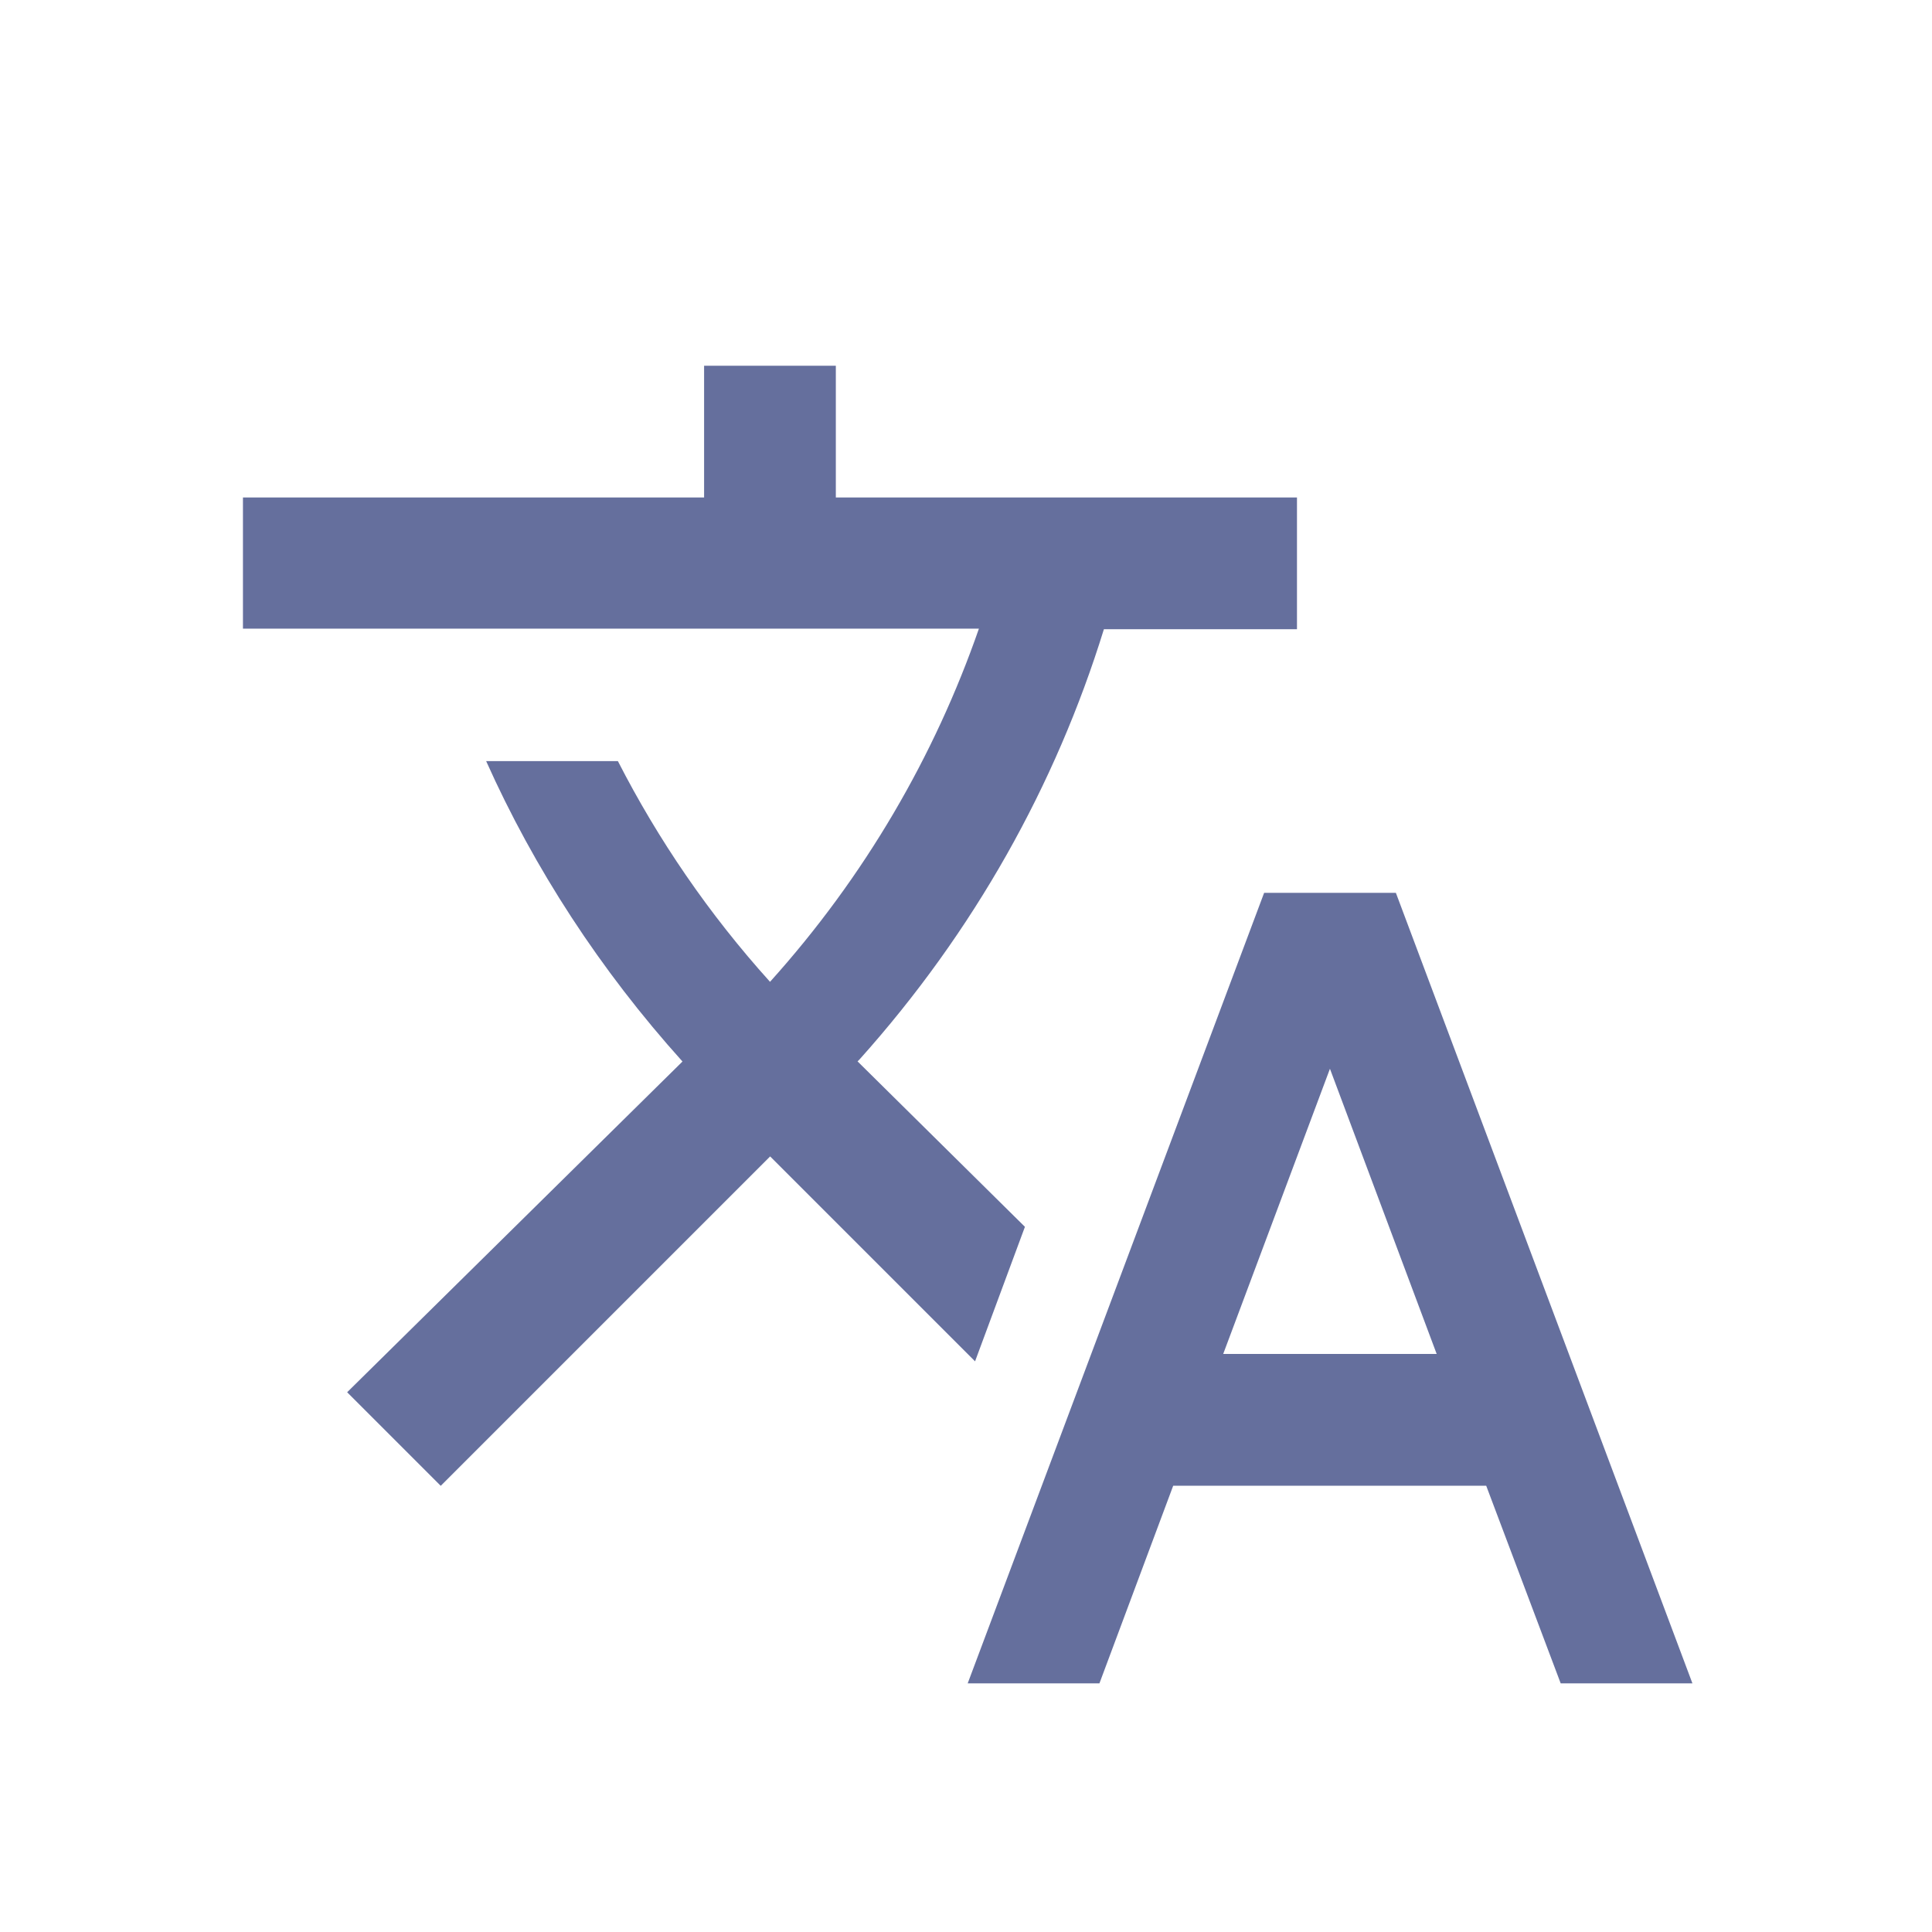
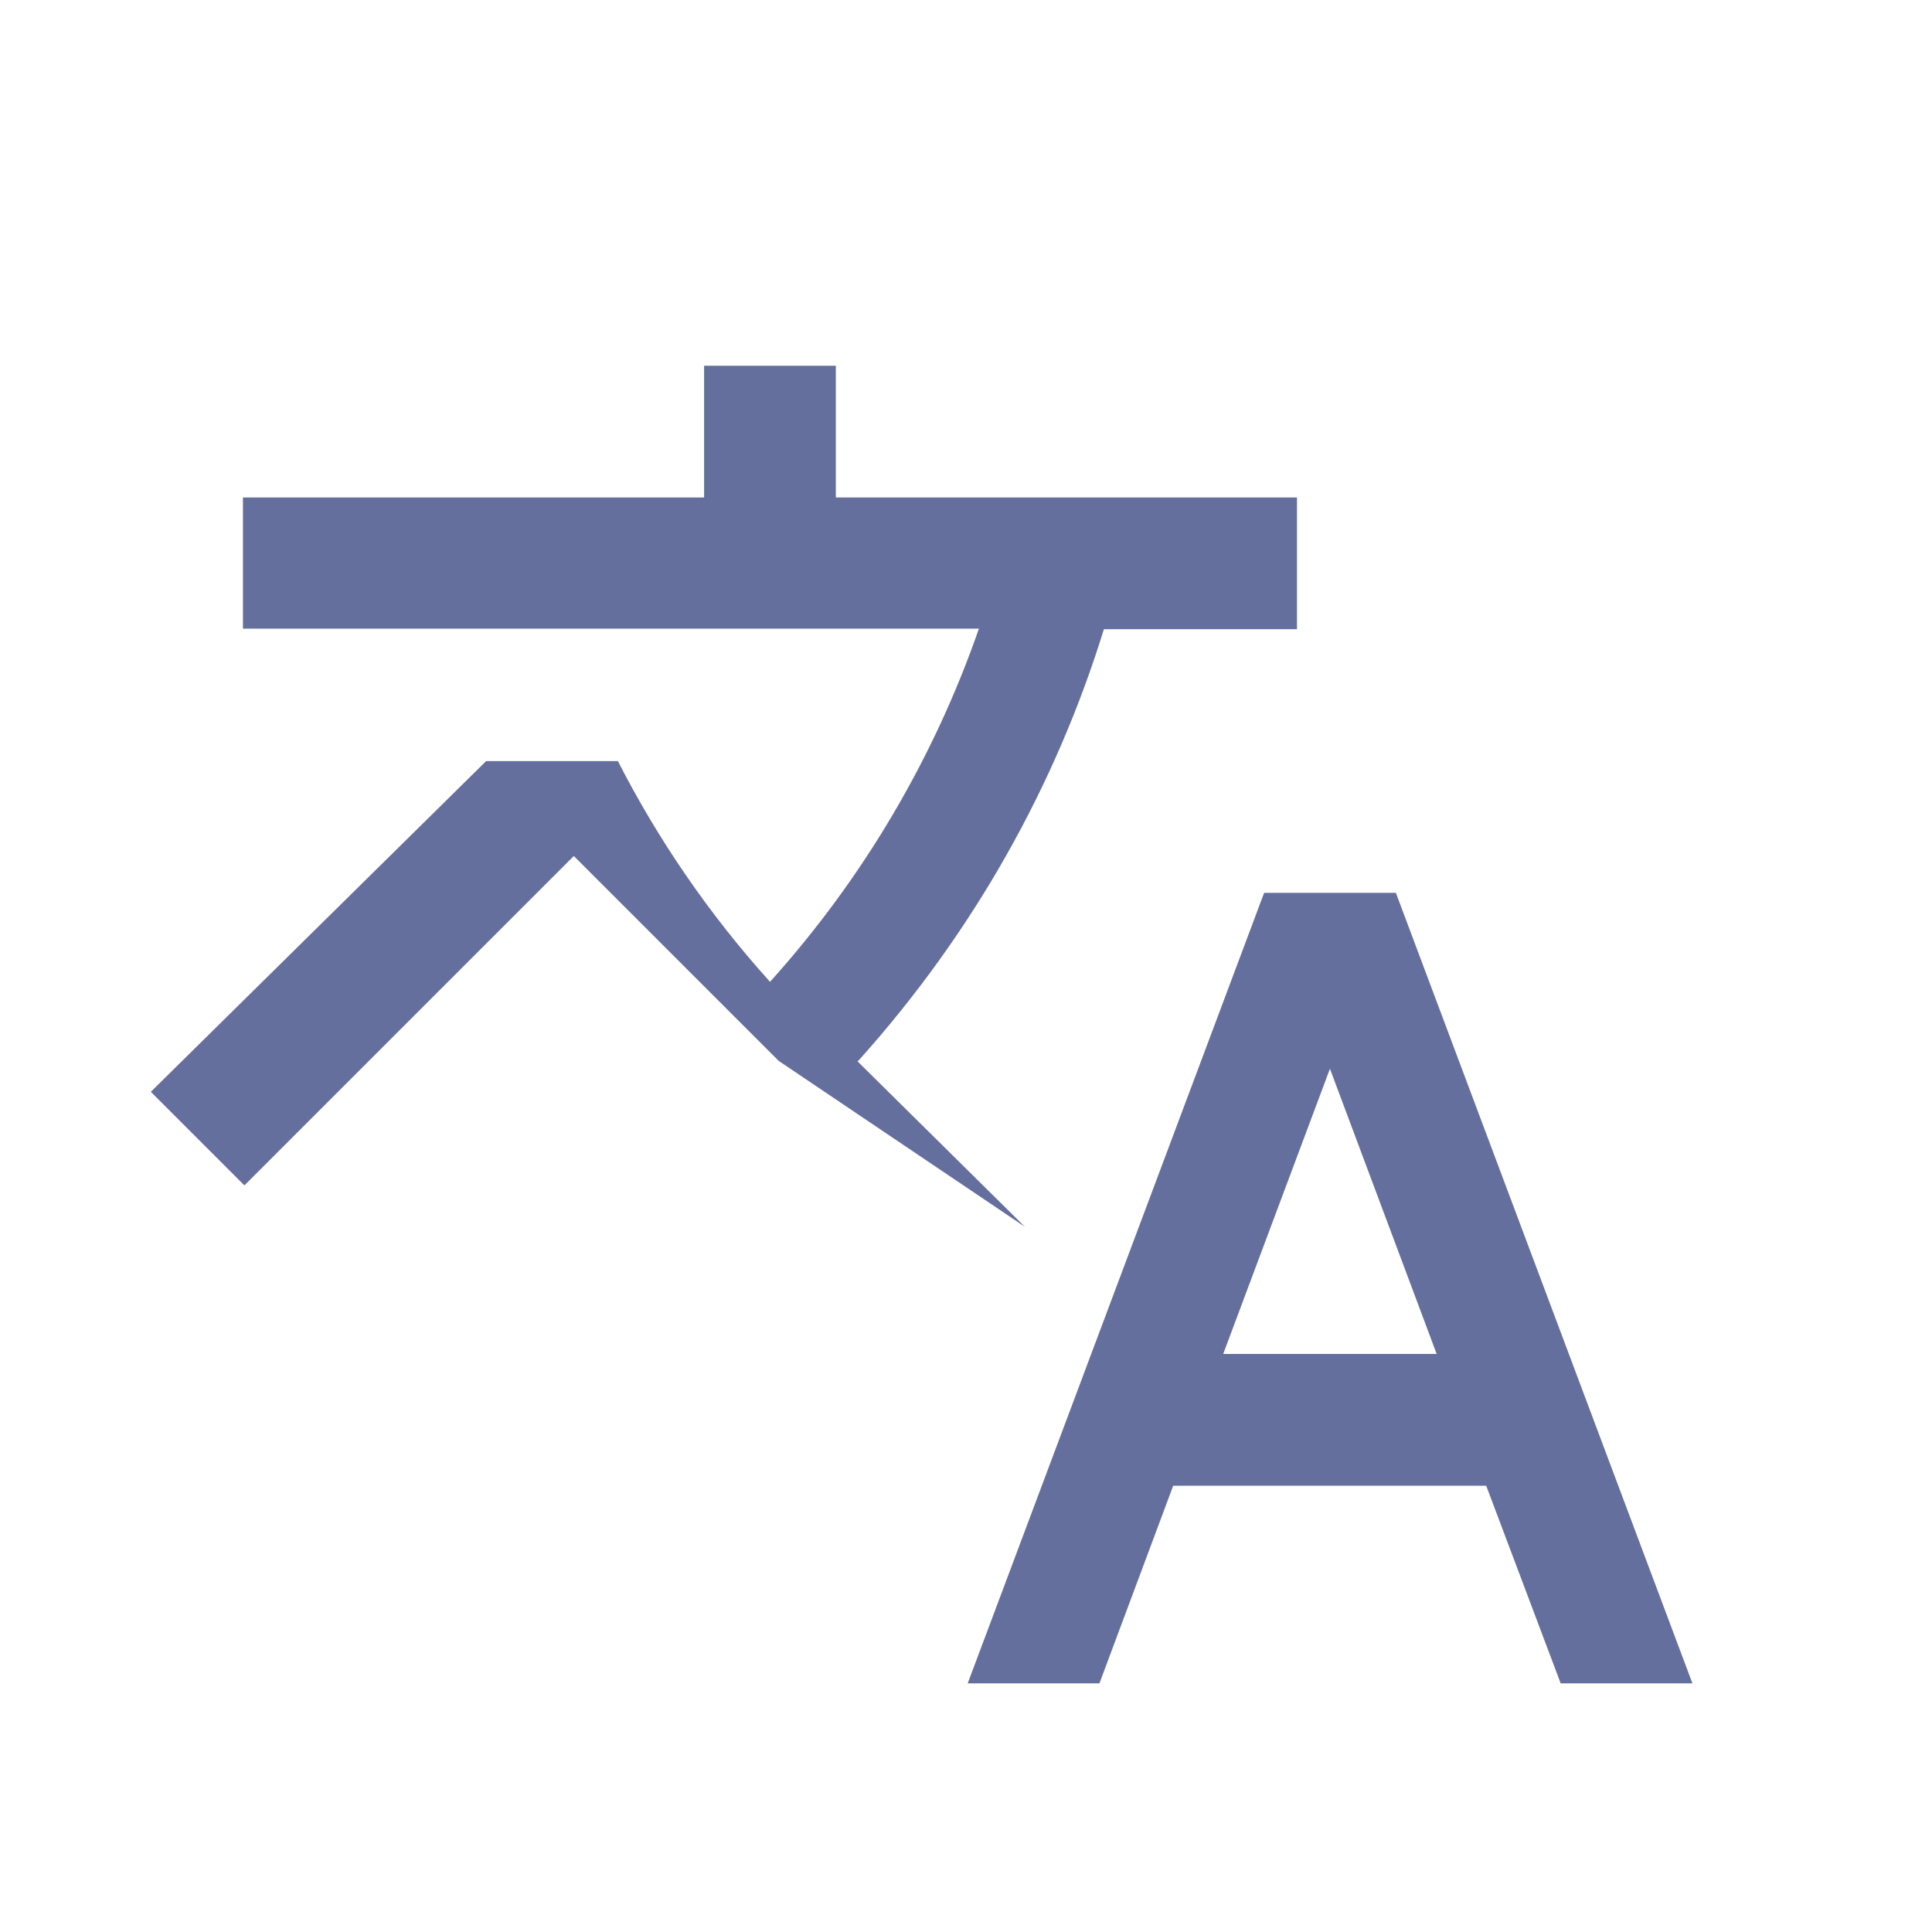
<svg xmlns="http://www.w3.org/2000/svg" width="16" height="16" viewBox="0 0 16 16">
-   <path fill="#656f9d" d="m8.488 1046.52l-1.386-1.37.016-.016c.949-1.059 1.626-2.275 2.024-3.563h1.599v-1.091h-3.819v-1.091h-1.091v1.091h-3.819v1.086h6.095c-.366 1.053-.944 2.052-1.73 2.925-.507-.562-.928-1.179-1.26-1.828h-1.091c.398.889.944 1.73 1.626 2.488l-2.777 2.739.775.775 2.728-2.728 1.697 1.697zm3.072-2.766h-1.091l-2.455 6.547h1.091l.611-1.637h2.592l.617 1.637h1.091zm-1.43 3.819l.884-2.362.884 2.362z" transform="translate(0-1036.36)" />
+   <path fill="#656f9d" d="m8.488 1046.52l-1.386-1.37.016-.016c.949-1.059 1.626-2.275 2.024-3.563h1.599v-1.091h-3.819v-1.091h-1.091v1.091h-3.819v1.086h6.095c-.366 1.053-.944 2.052-1.73 2.925-.507-.562-.928-1.179-1.26-1.828h-1.091l-2.777 2.739.775.775 2.728-2.728 1.697 1.697zm3.072-2.766h-1.091l-2.455 6.547h1.091l.611-1.637h2.592l.617 1.637h1.091zm-1.43 3.819l.884-2.362.884 2.362z" transform="translate(0-1036.36)" />
</svg>